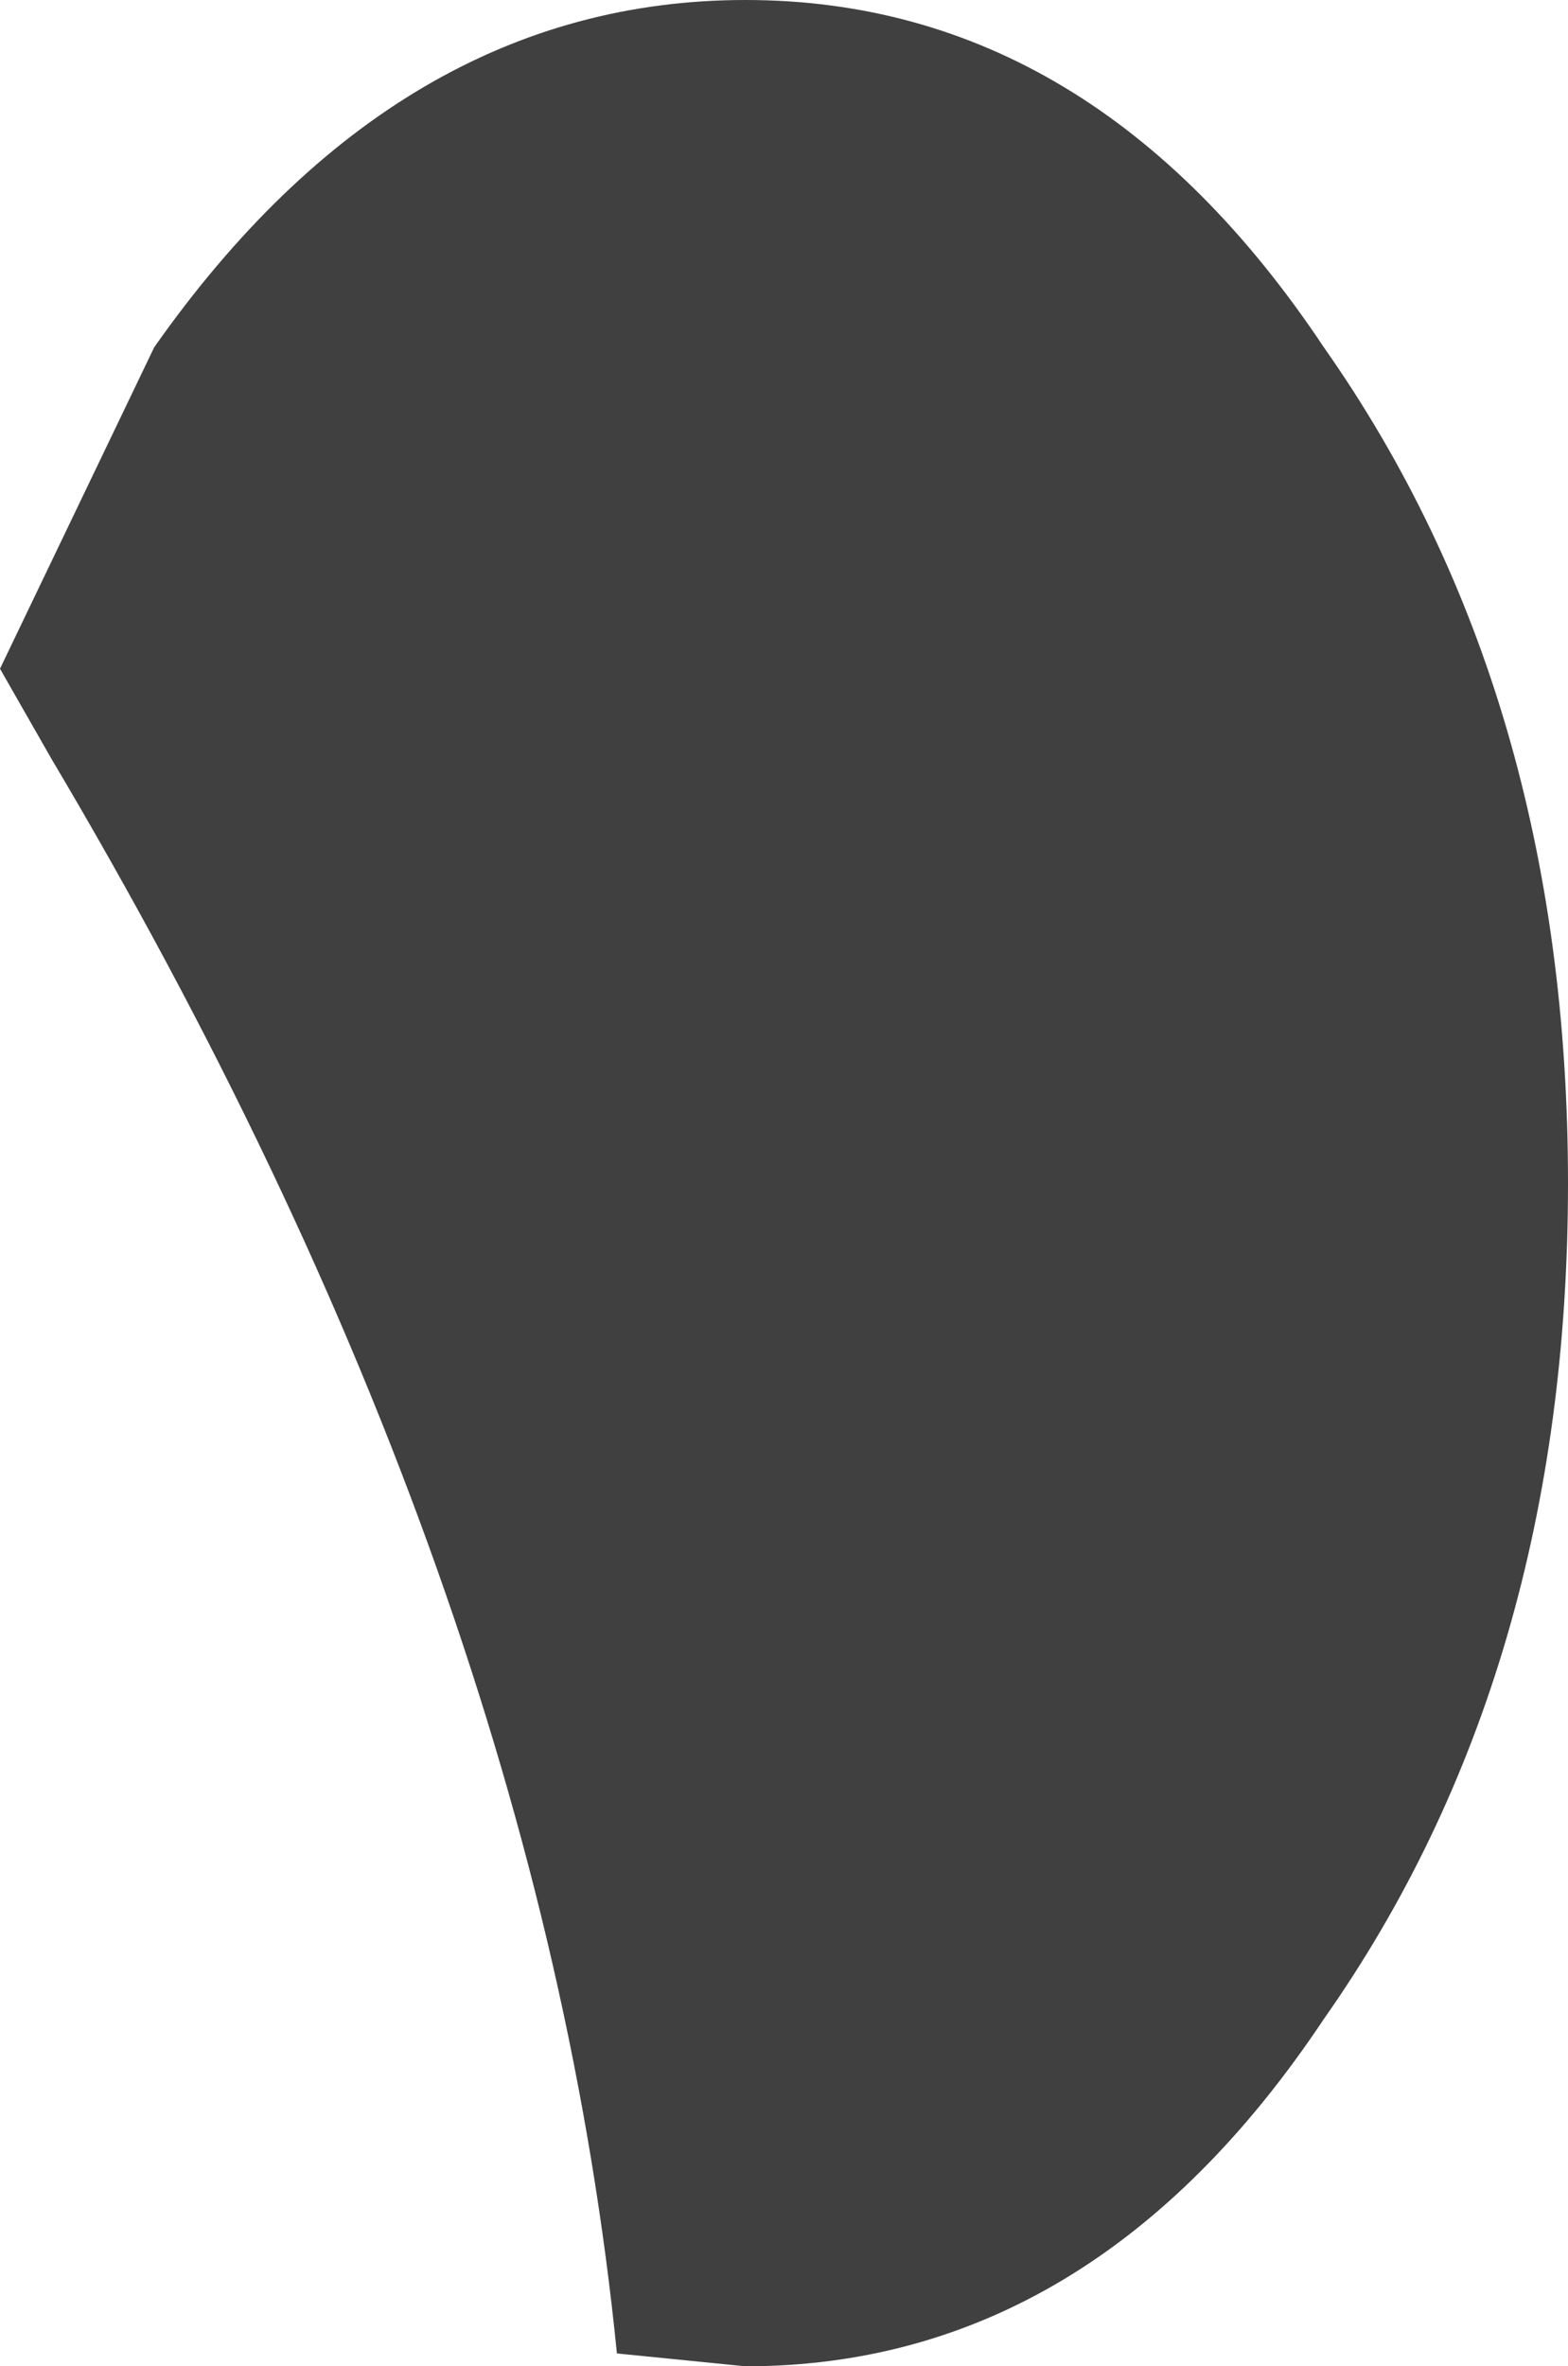
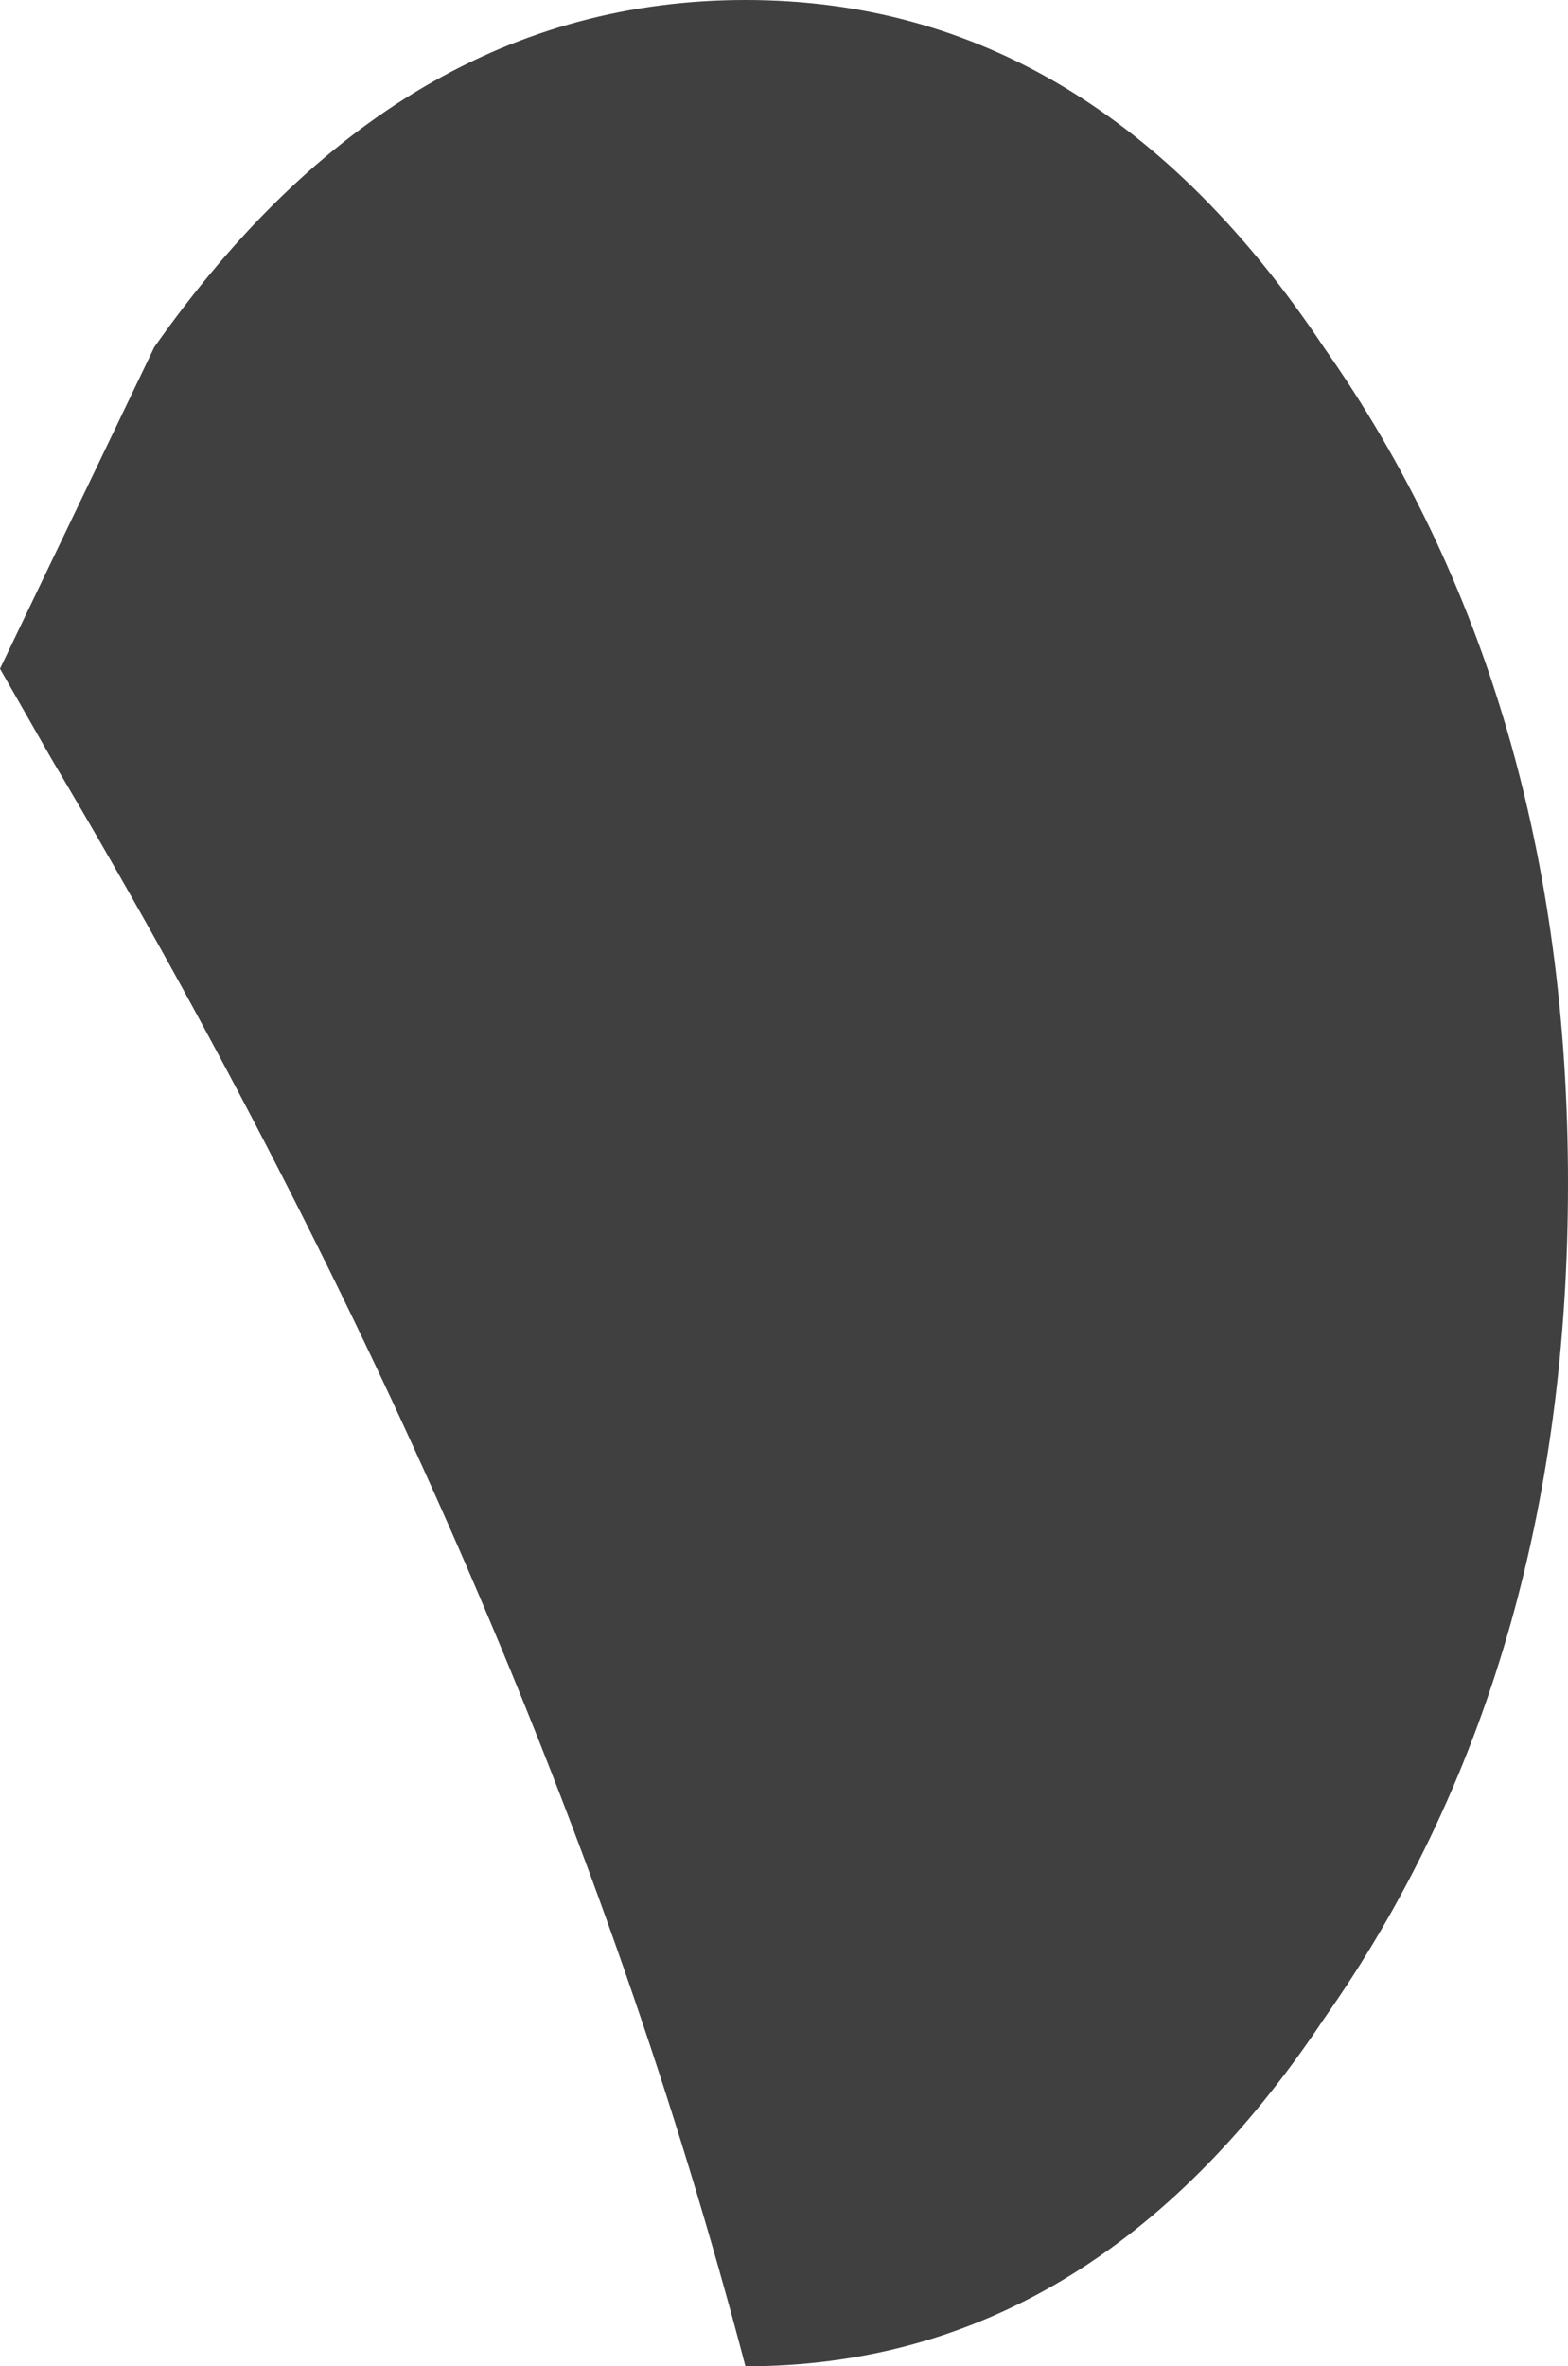
<svg xmlns="http://www.w3.org/2000/svg" height="9.2px" width="6.1px">
  <g transform="matrix(1.0, 0.0, 0.0, 1.0, 2.9, 4.6)">
-     <path d="M2.25 -3.25 Q3.2 -1.9 3.2 0.0 3.2 1.9 2.25 3.25 1.35 4.6 0.0 4.6 L-0.5 4.55 Q-0.8 1.55 -2.7 -1.65 L-2.9 -2.0 -2.3 -3.25 Q-1.35 -4.6 0.0 -4.6 1.35 -4.6 2.25 -3.25" fill="#404040" fill-rule="evenodd" stroke="none" />
+     <path d="M2.25 -3.25 Q3.2 -1.9 3.2 0.0 3.2 1.9 2.25 3.25 1.35 4.6 0.0 4.6 Q-0.8 1.55 -2.7 -1.65 L-2.9 -2.0 -2.3 -3.25 Q-1.35 -4.6 0.0 -4.6 1.35 -4.6 2.25 -3.25" fill="#404040" fill-rule="evenodd" stroke="none" />
  </g>
</svg>